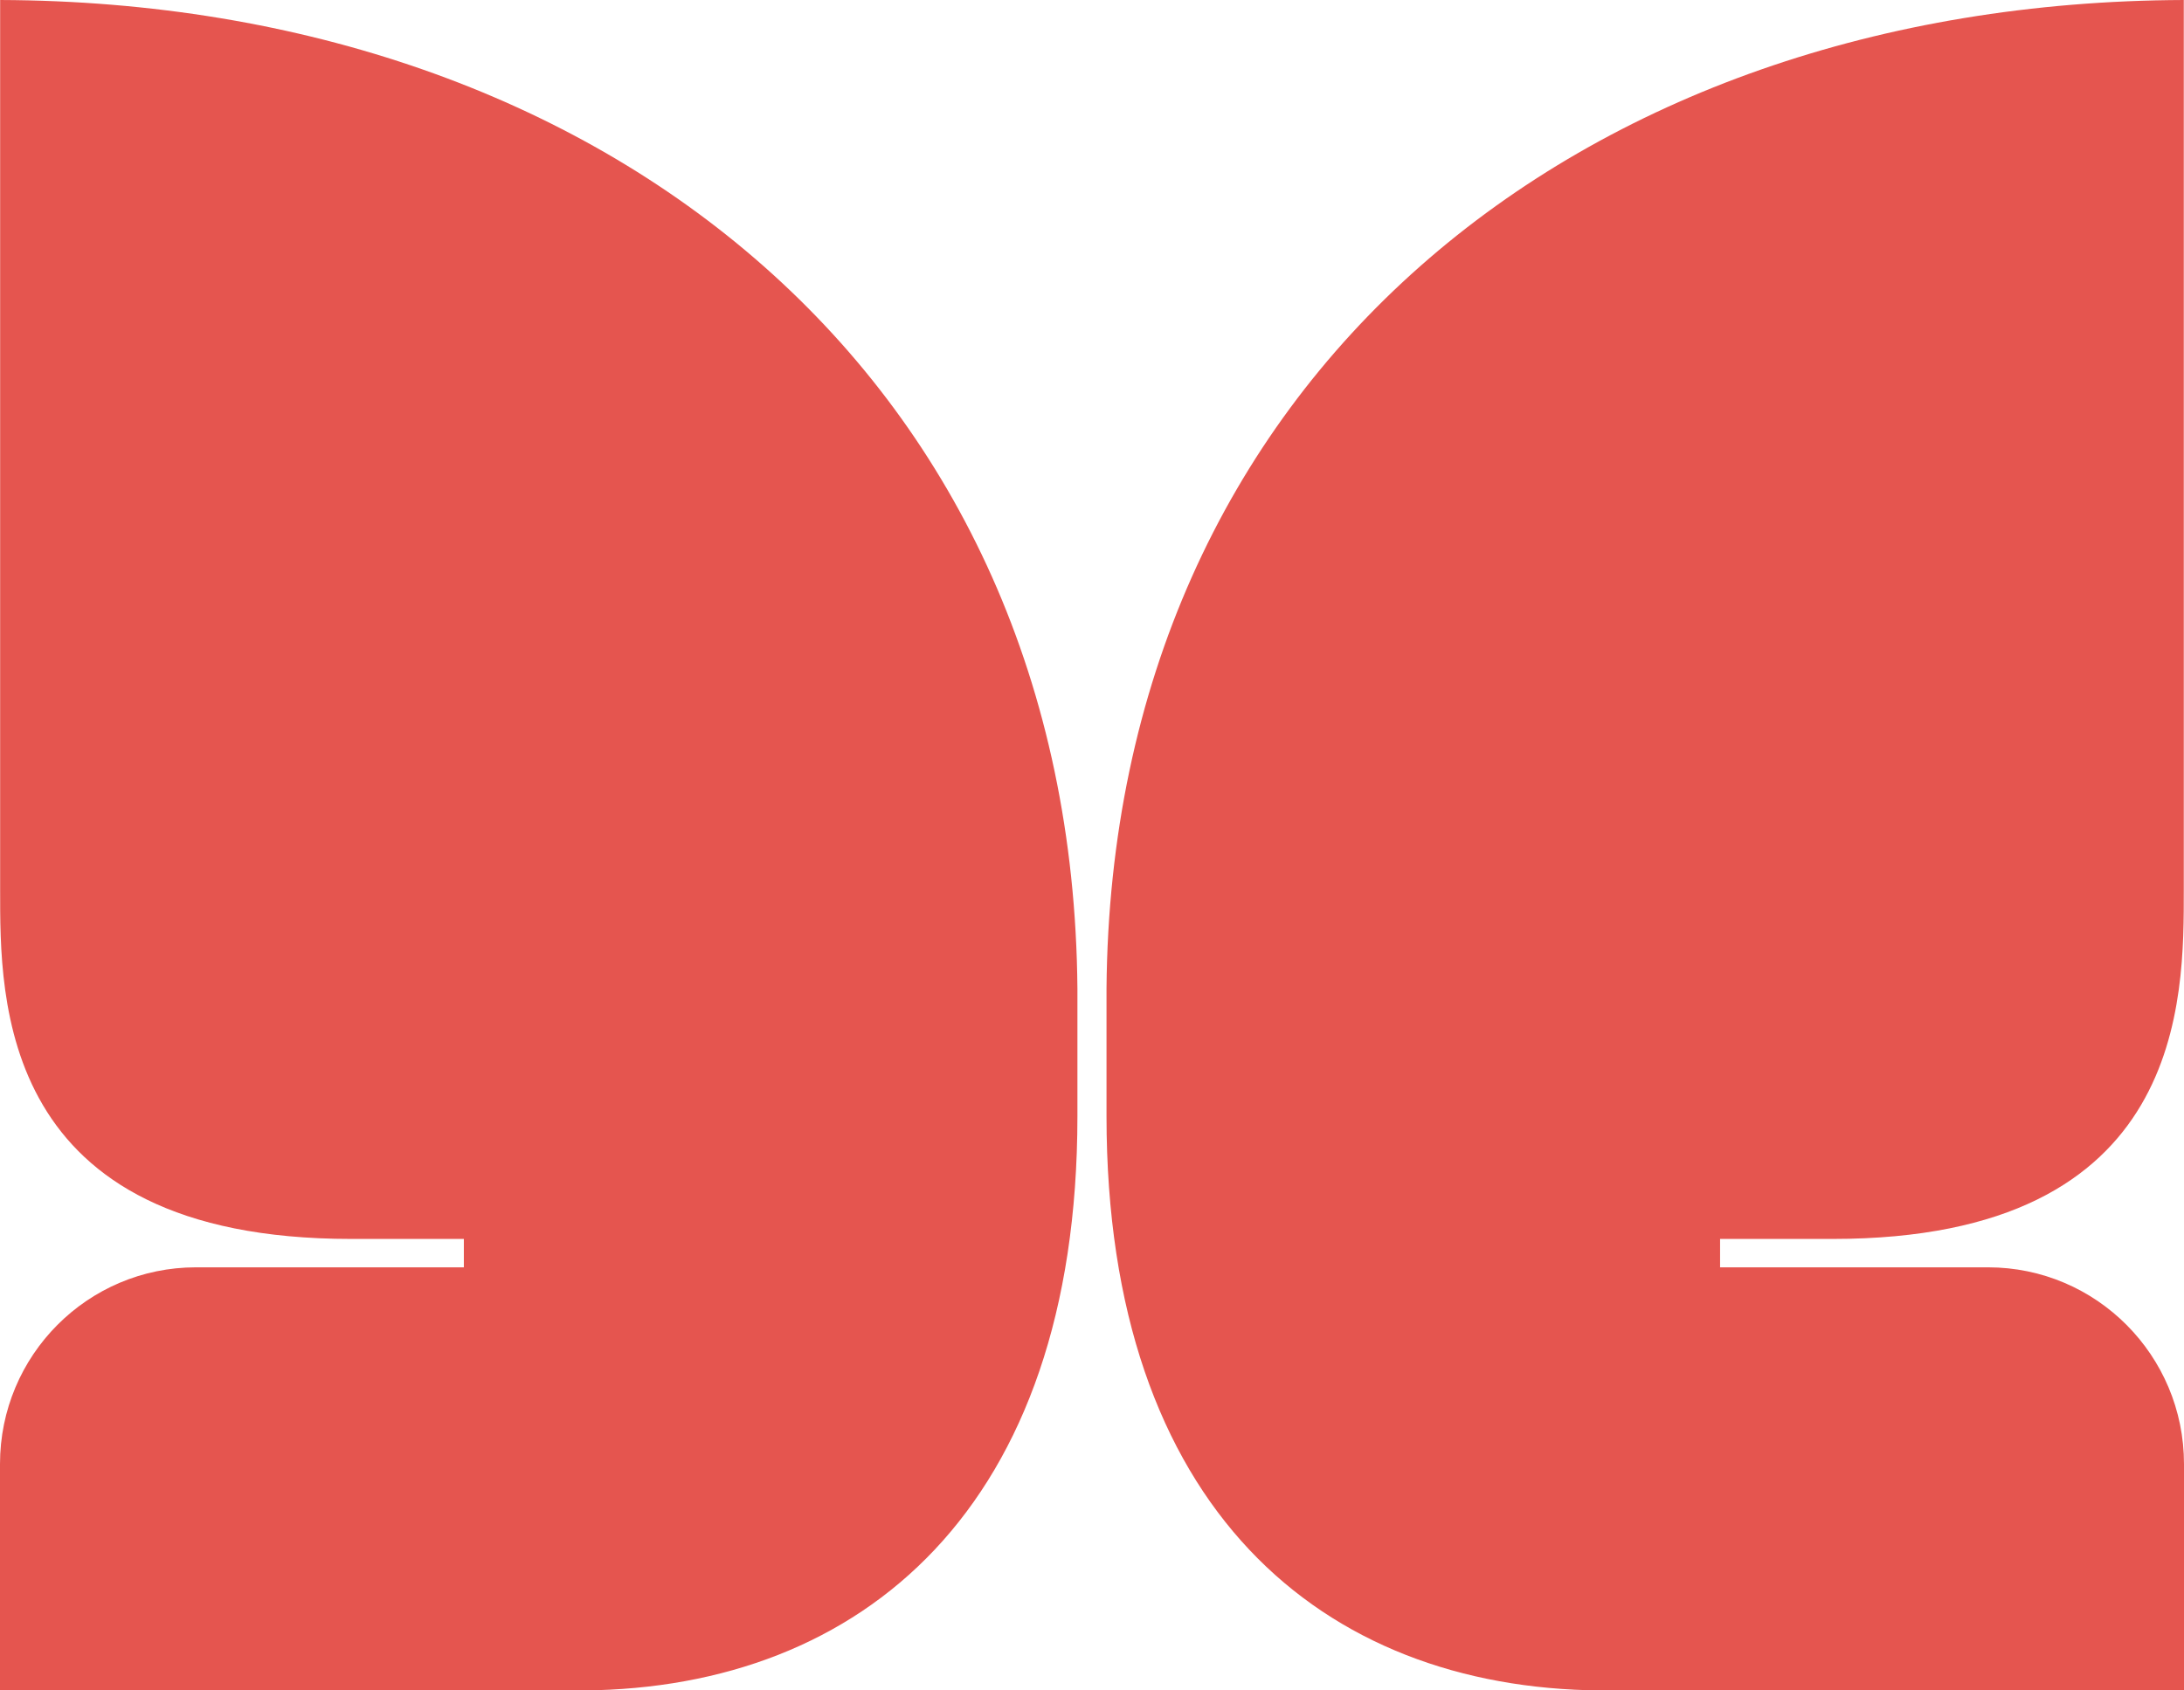
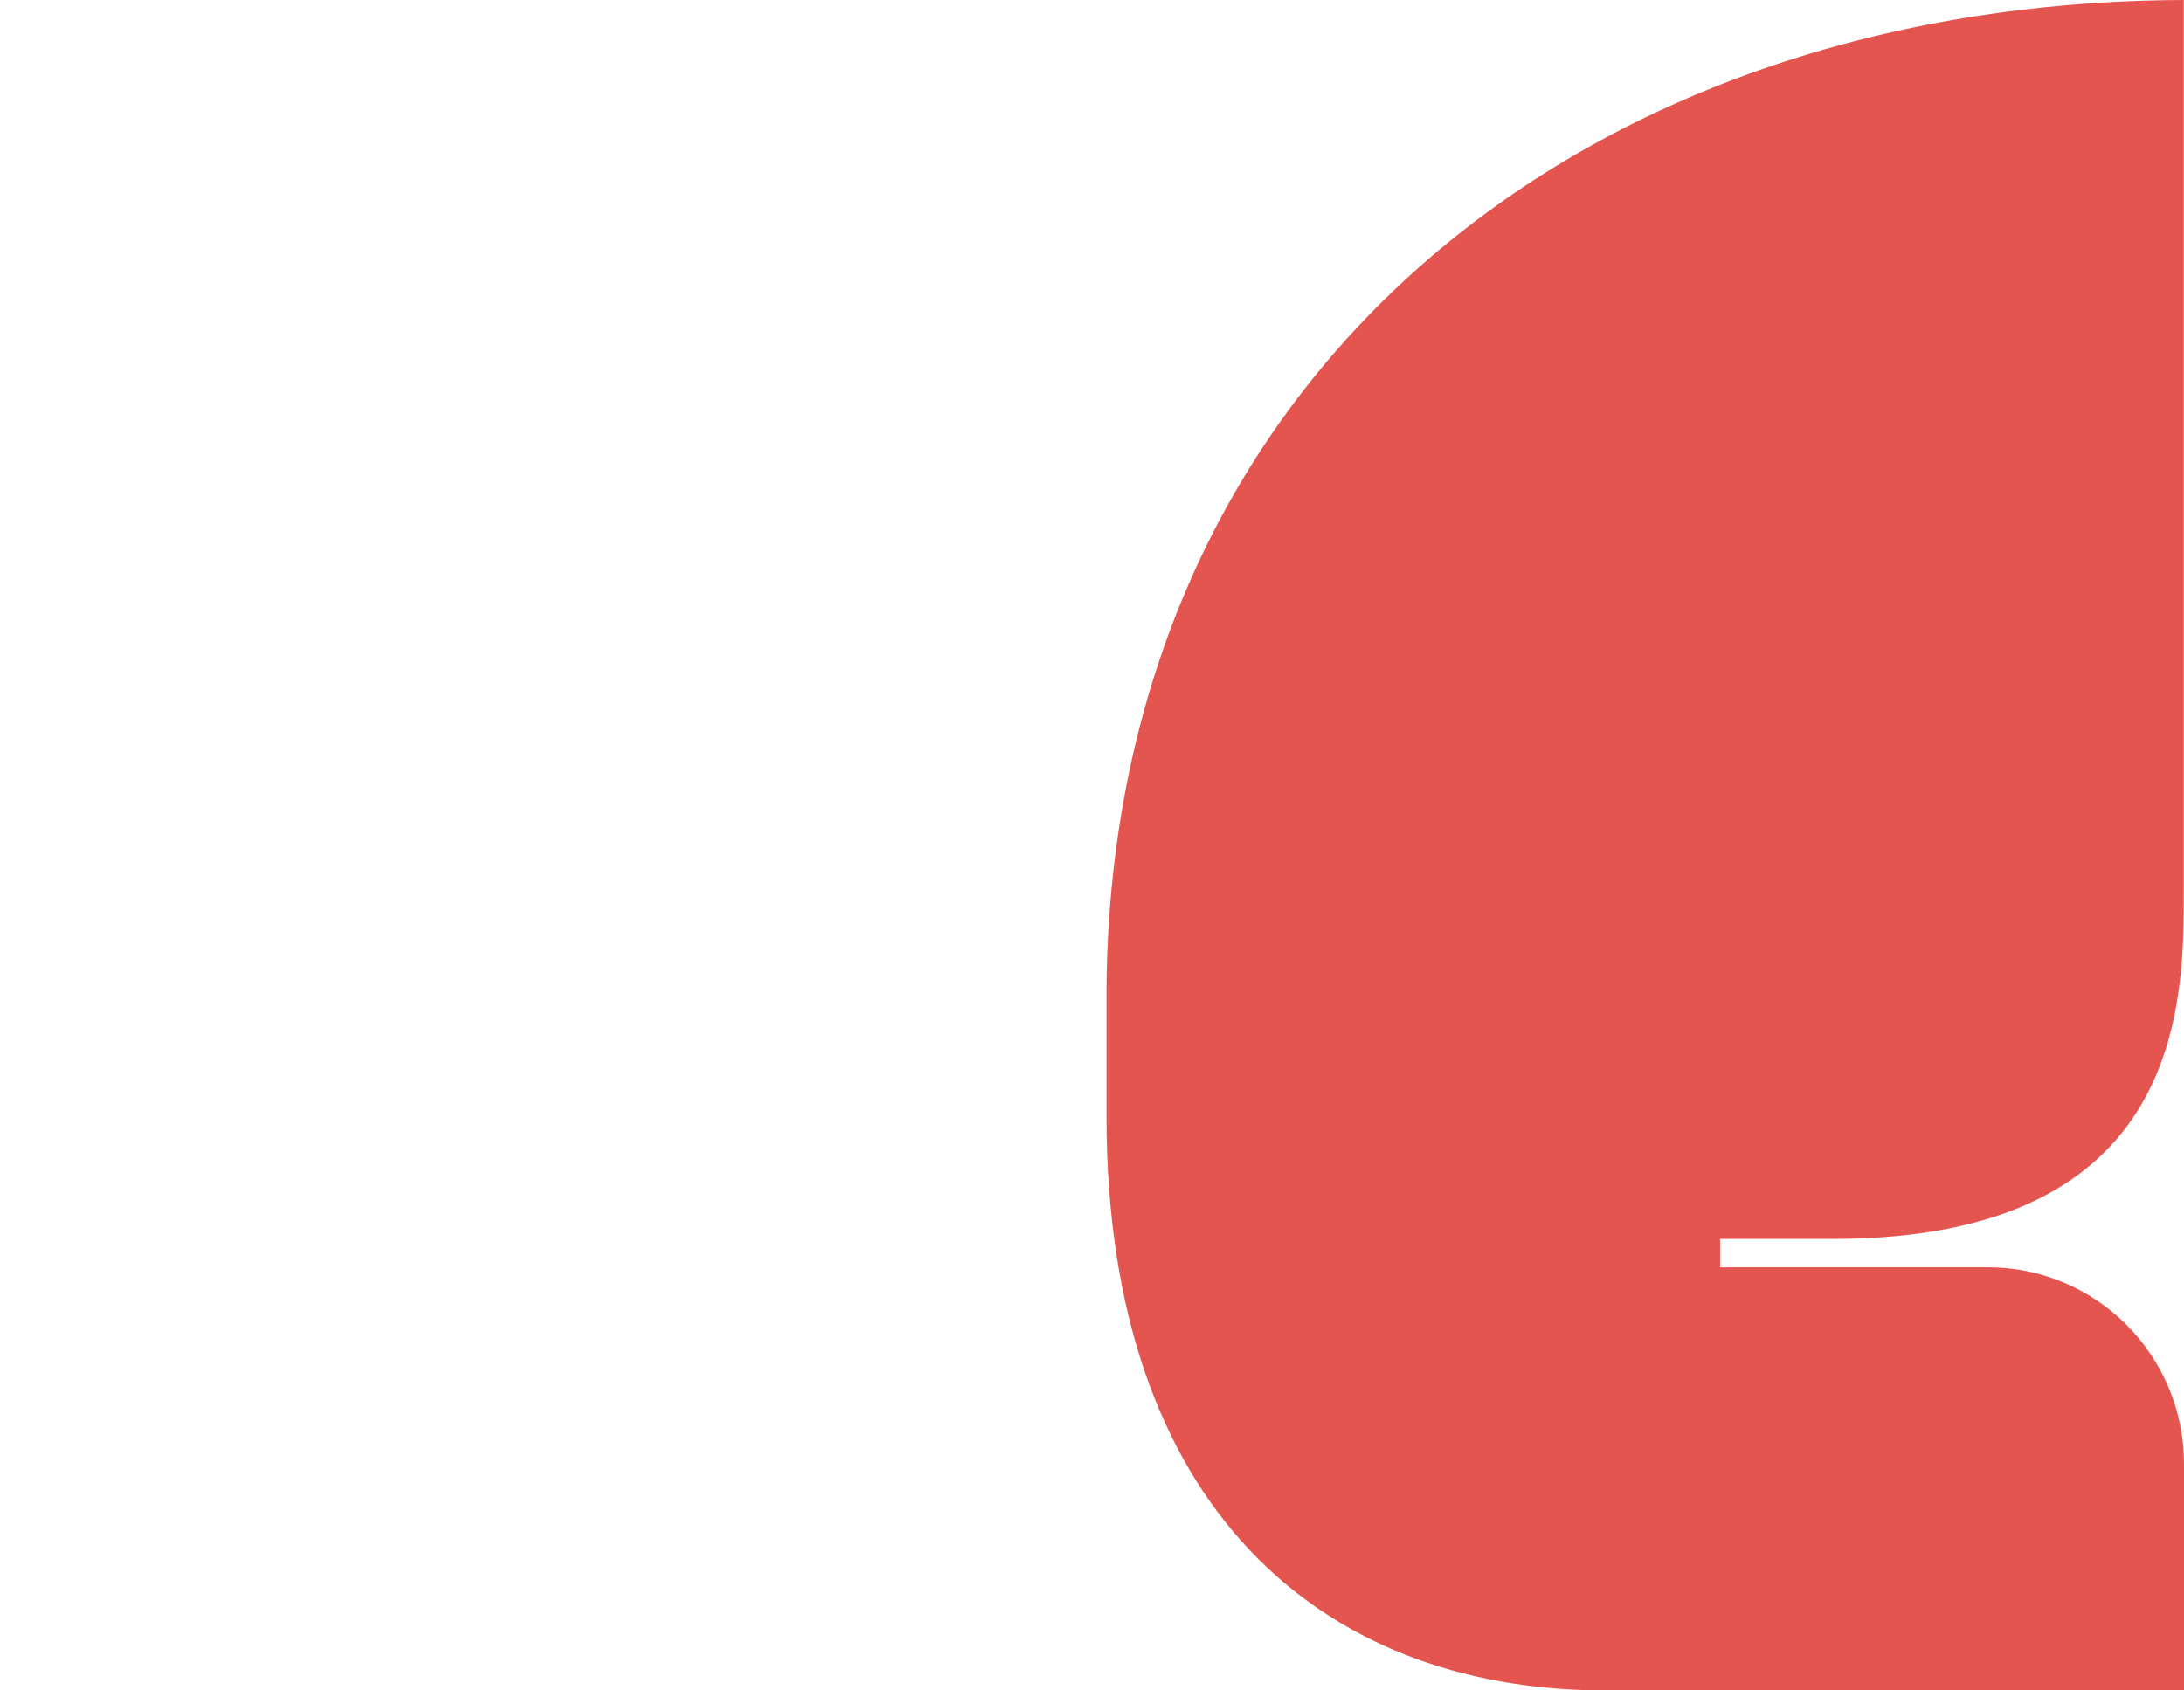
<svg xmlns="http://www.w3.org/2000/svg" width="31" height="24" viewBox="0 0 31 24" fill="none">
-   <path d="M0 24H8.286C12.229 23.968 15.293 21.417 15.293 15.849V14.034C15.222 5.373 8.59 0.031 0.002 0V12.632C0.002 14.175 -0.04 17.59 4.984 17.59H6.584V17.993H2.782C1.245 17.993 0 19.243 0 20.786V24Z" fill="#E5554F" />
  <path d="M31 24H22.714C18.77 23.968 15.706 21.417 15.706 15.849V14.034C15.776 5.373 22.409 0.031 30.997 0V12.632C30.997 14.175 31.039 17.59 26.015 17.59H24.415V17.993H28.218C29.754 17.993 31 19.243 31 20.786V24Z" fill="#E5554F" />
</svg>